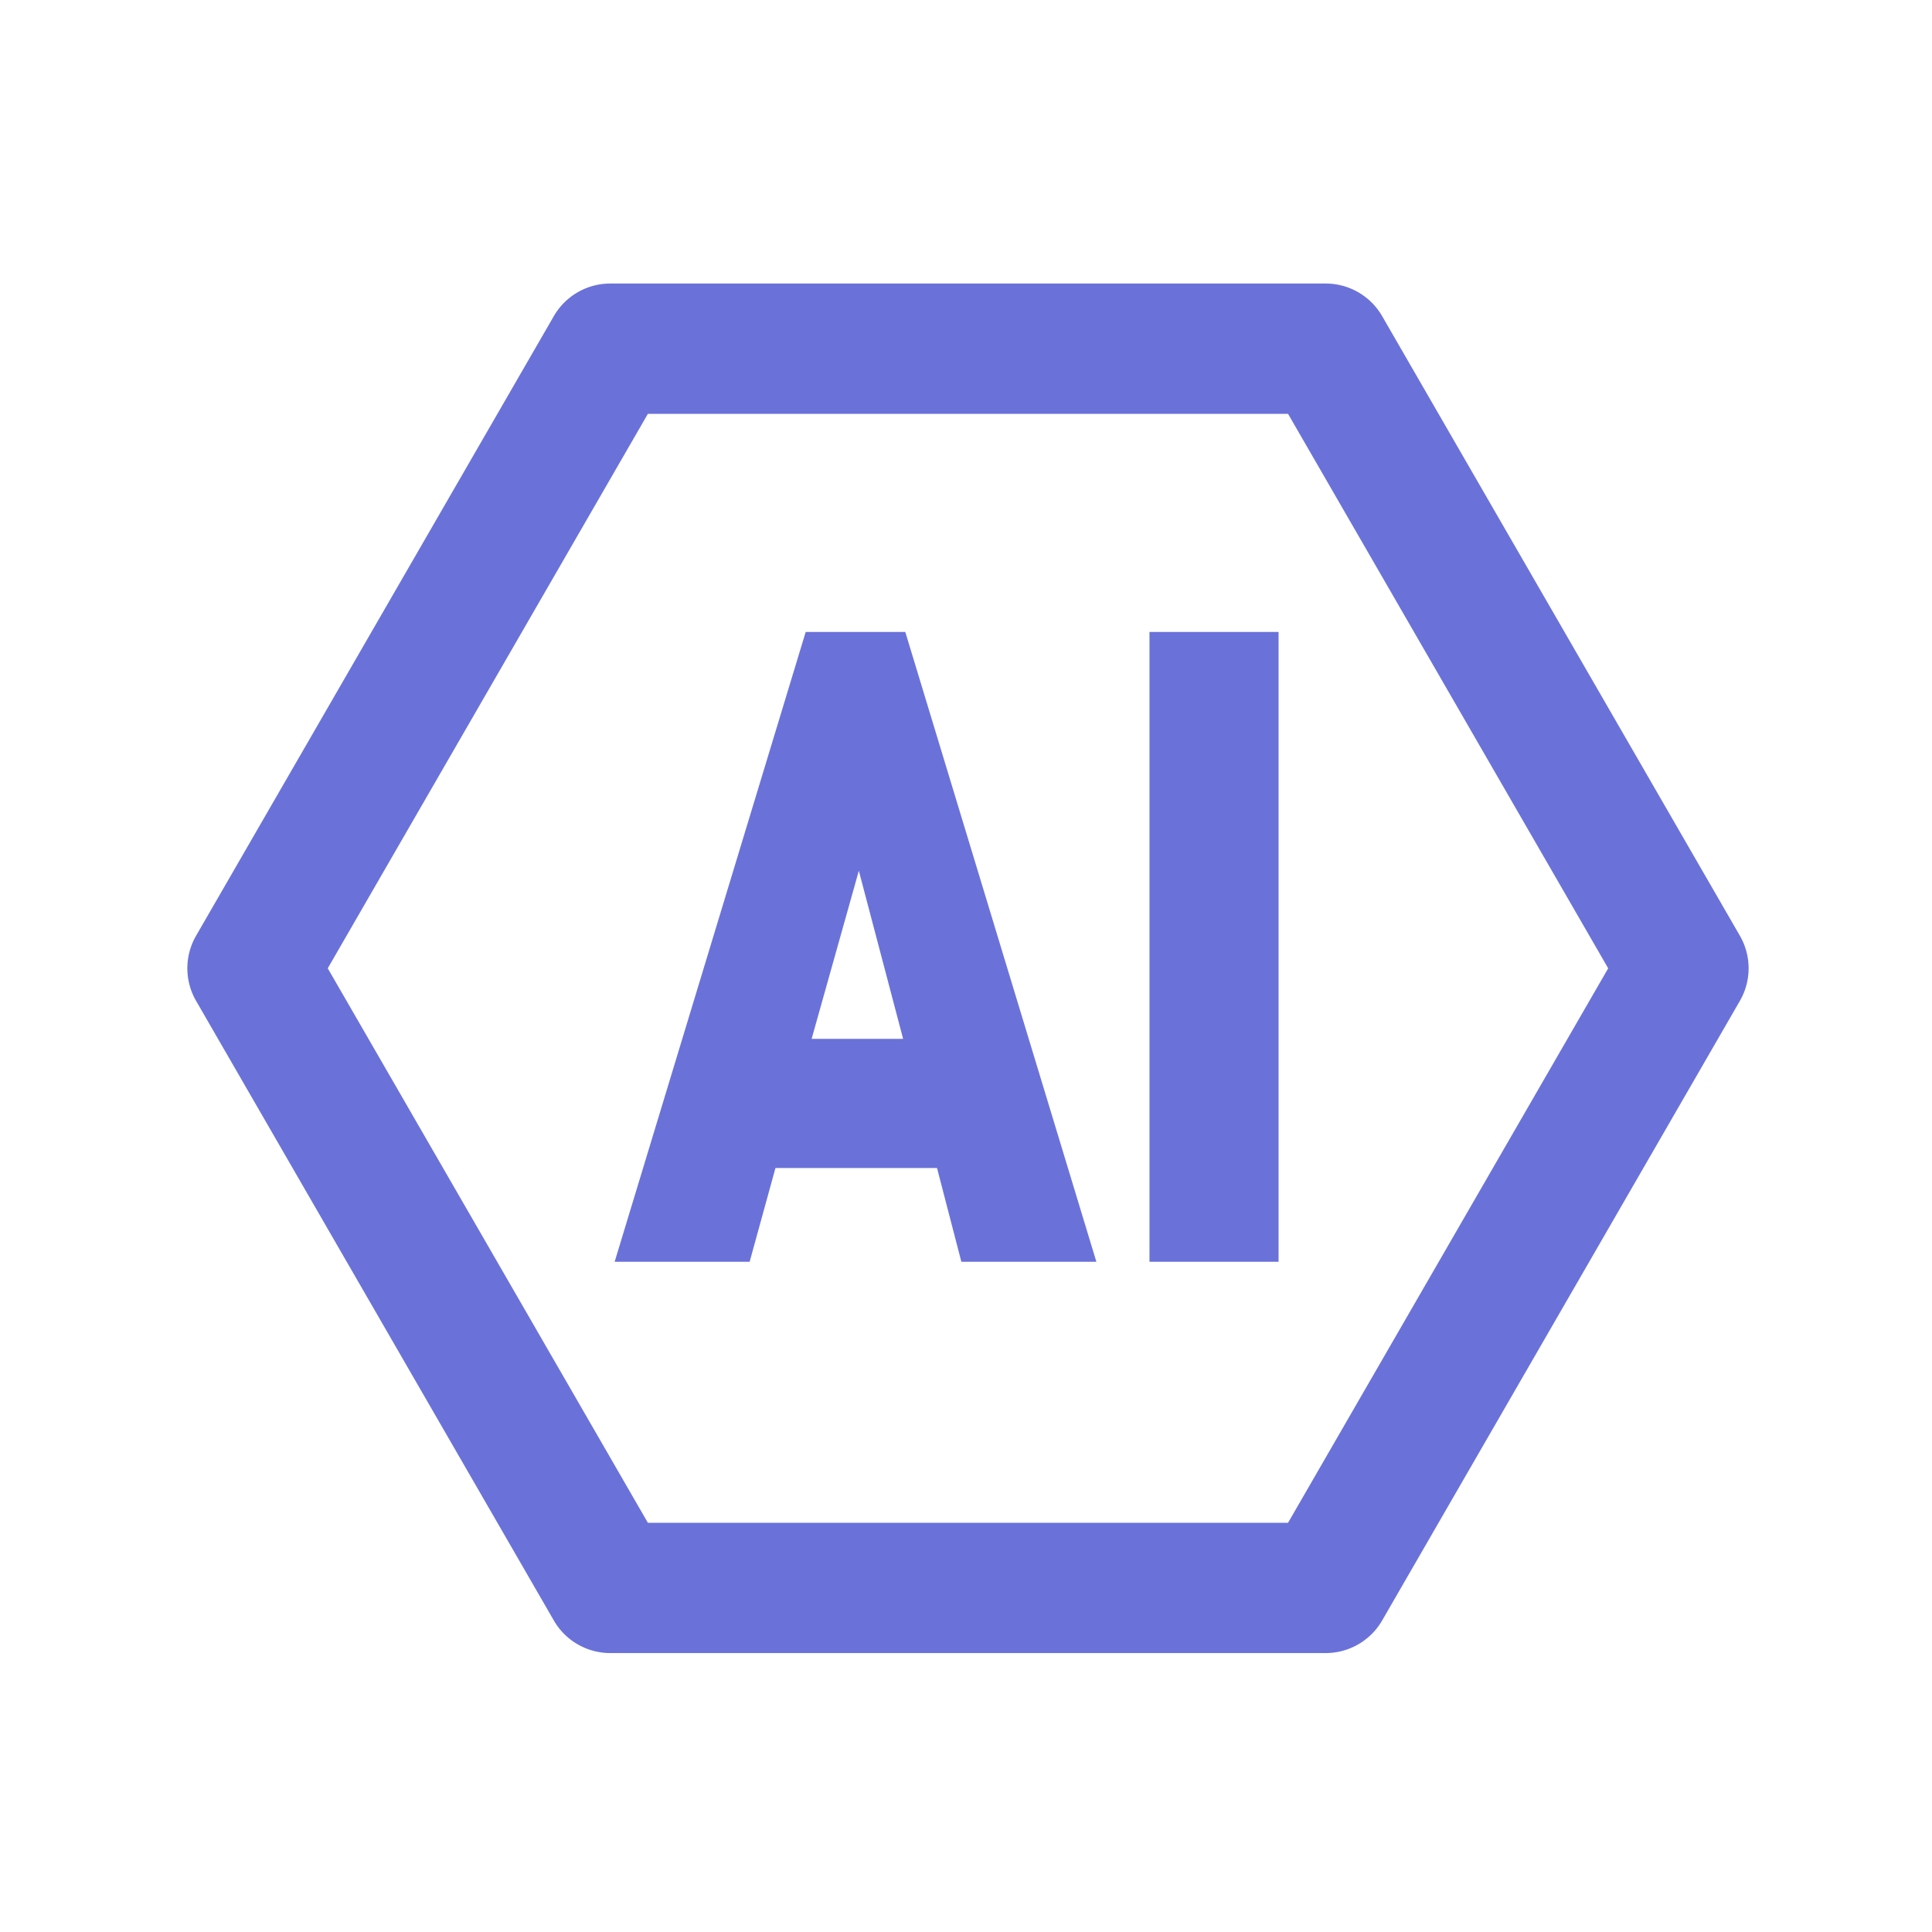
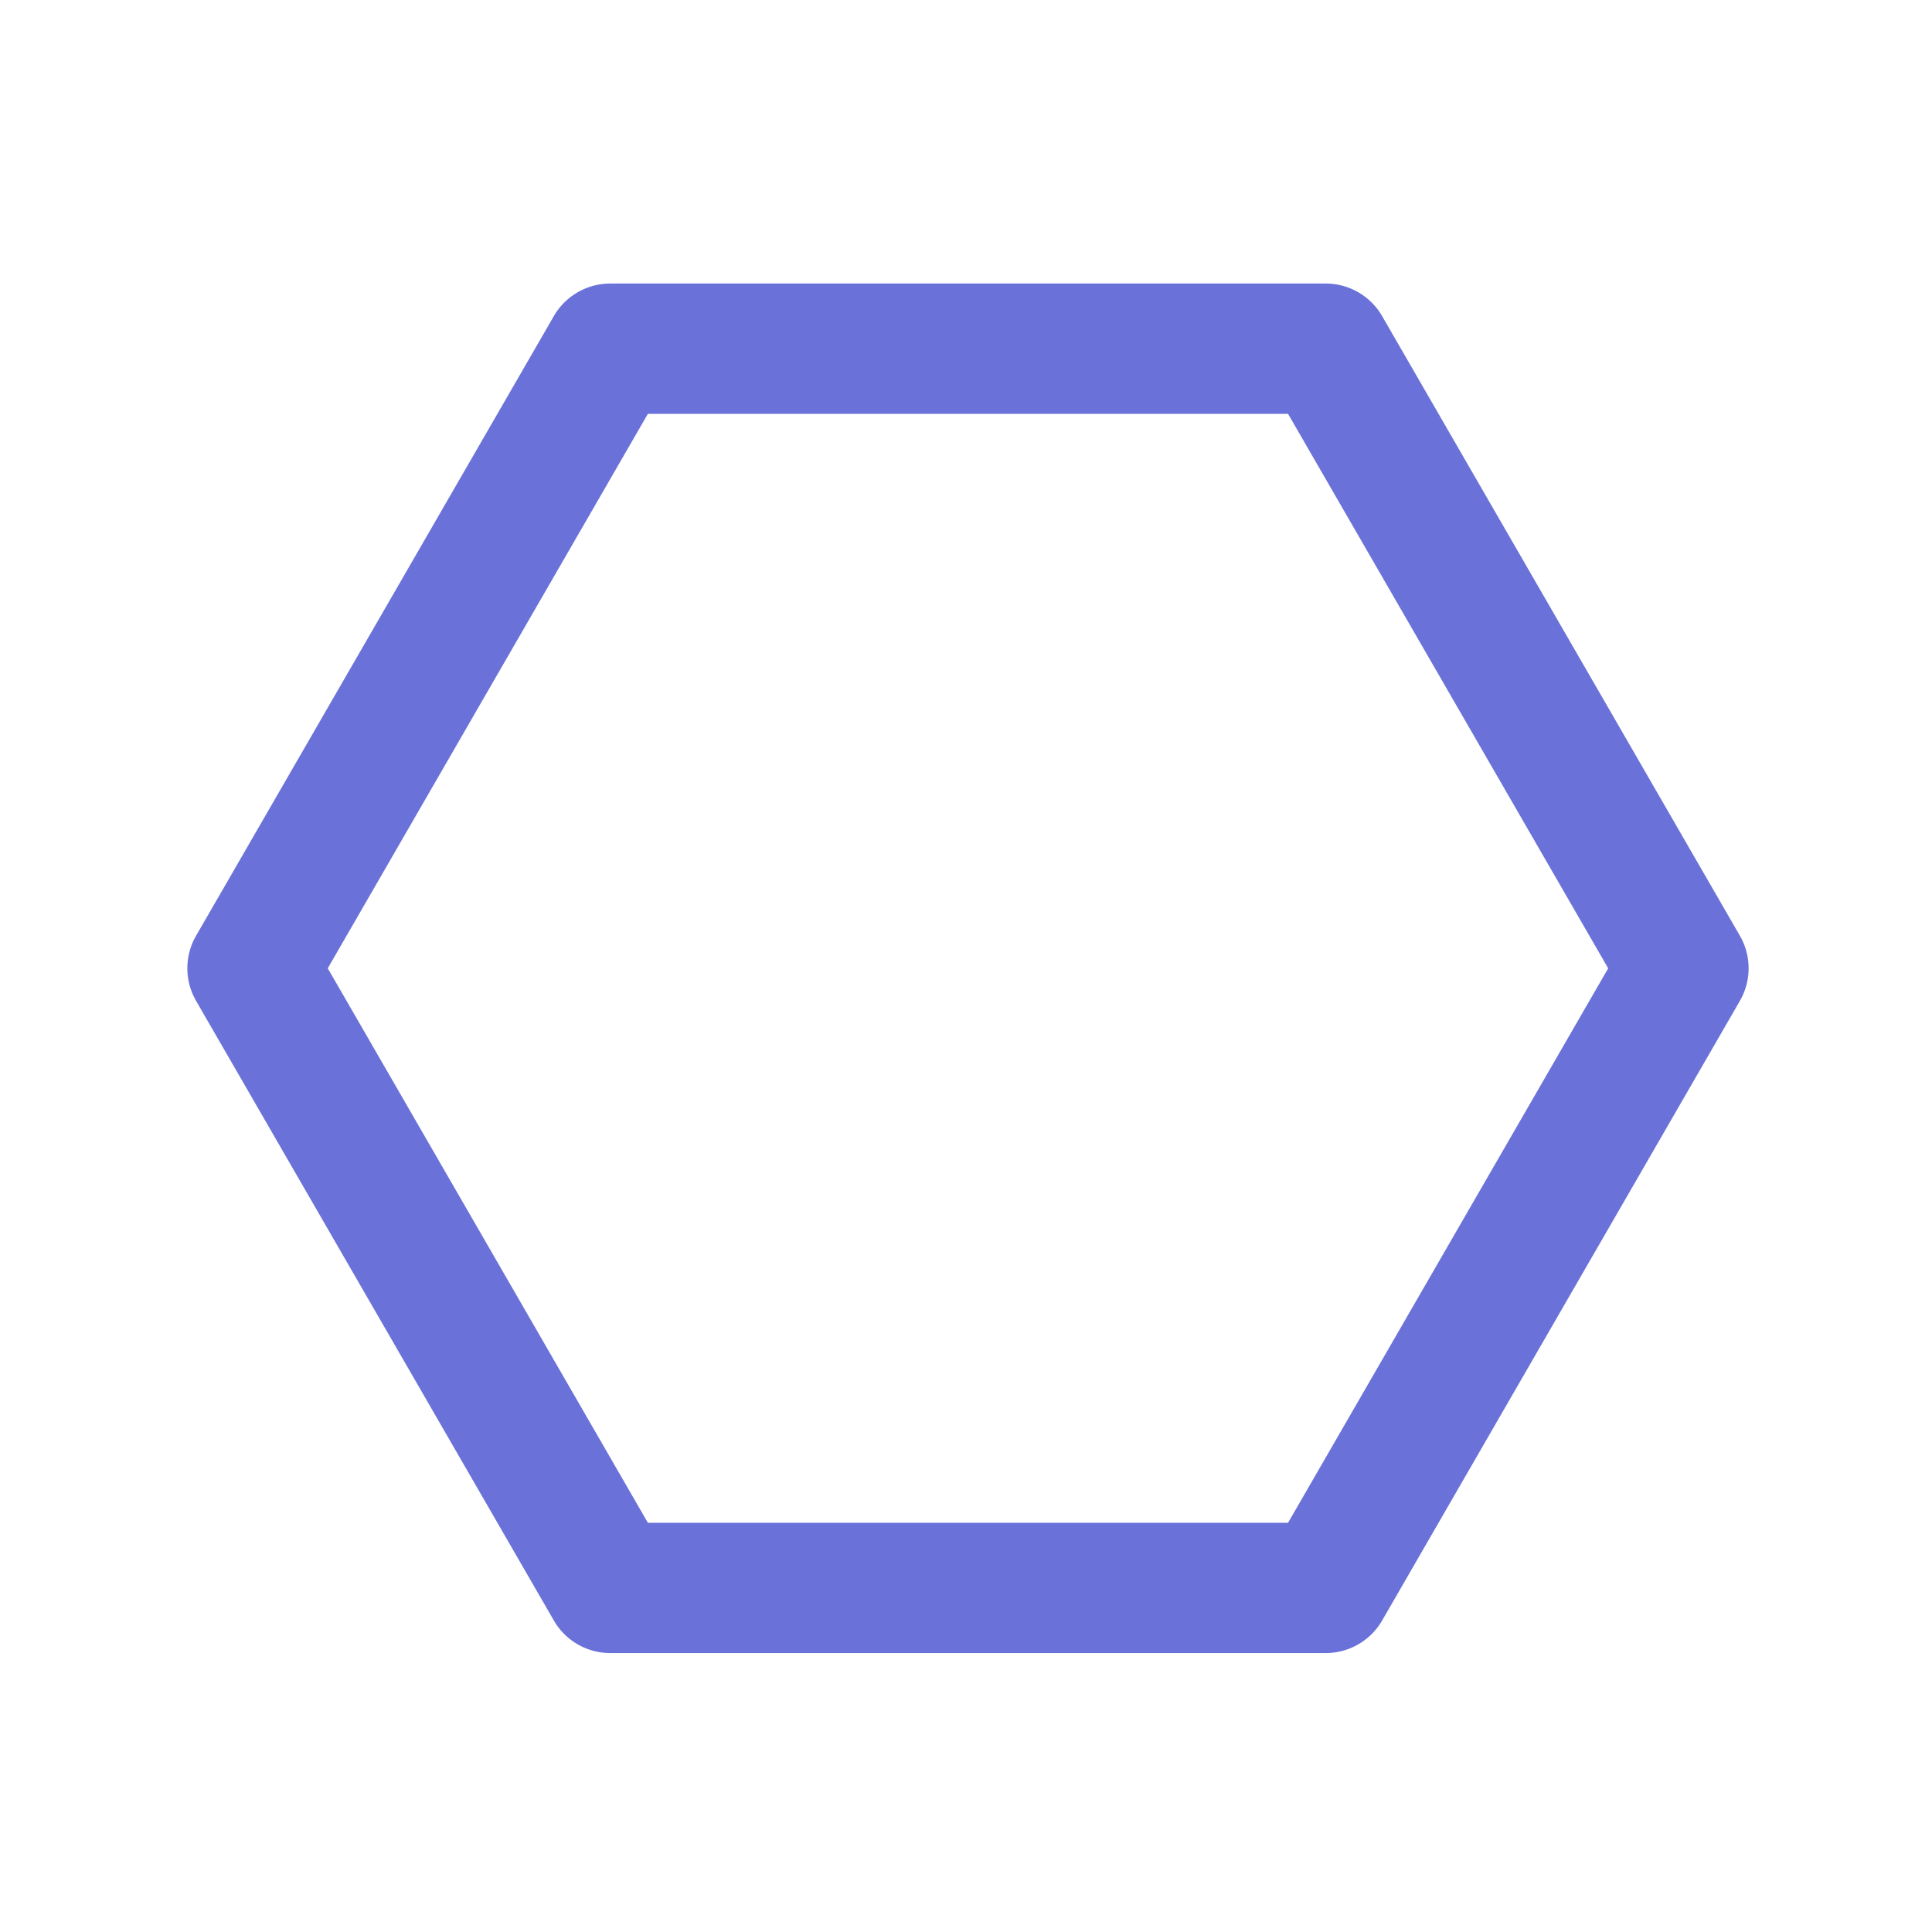
<svg xmlns="http://www.w3.org/2000/svg" t="1739718572582" class="icon" viewBox="0 0 1024 1024" version="1.1" p-id="21652" width="256" height="256">
  <path d="M702.65 876.16h-379.2a34.55 34.55 0 0 1-29.91-17.27l-189.61-328.4a34.54 34.54 0 0 1 0-34.54l189.61-328.4a34.55 34.55 0 0 1 29.91-17.27h379.2c12.34 0 23.75 6.59 29.91 17.27l189.61 328.4a34.54 34.54 0 0 1 0 34.54L732.56 858.9a34.553 34.553 0 0 1-29.91 17.26z m-359.27-69.07H682.7l169.67-293.86L682.7 219.36H343.38L173.72 513.22l169.66 293.87z" fill="#6A72D9" p-id="21653" />
-   <path d="M509.54 668.76l-12.9-49.7h-85.63l-13.68 49.7h-71.55l101.26-333.82h52.78L581.1 668.76h-71.56zM455.2 461.52l-25.02 89.09h48.49l-23.47-89.09z m154.05 207.24V334.94h68.42v333.82h-68.42z" fill="#6A72D9" p-id="21654" />
</svg>